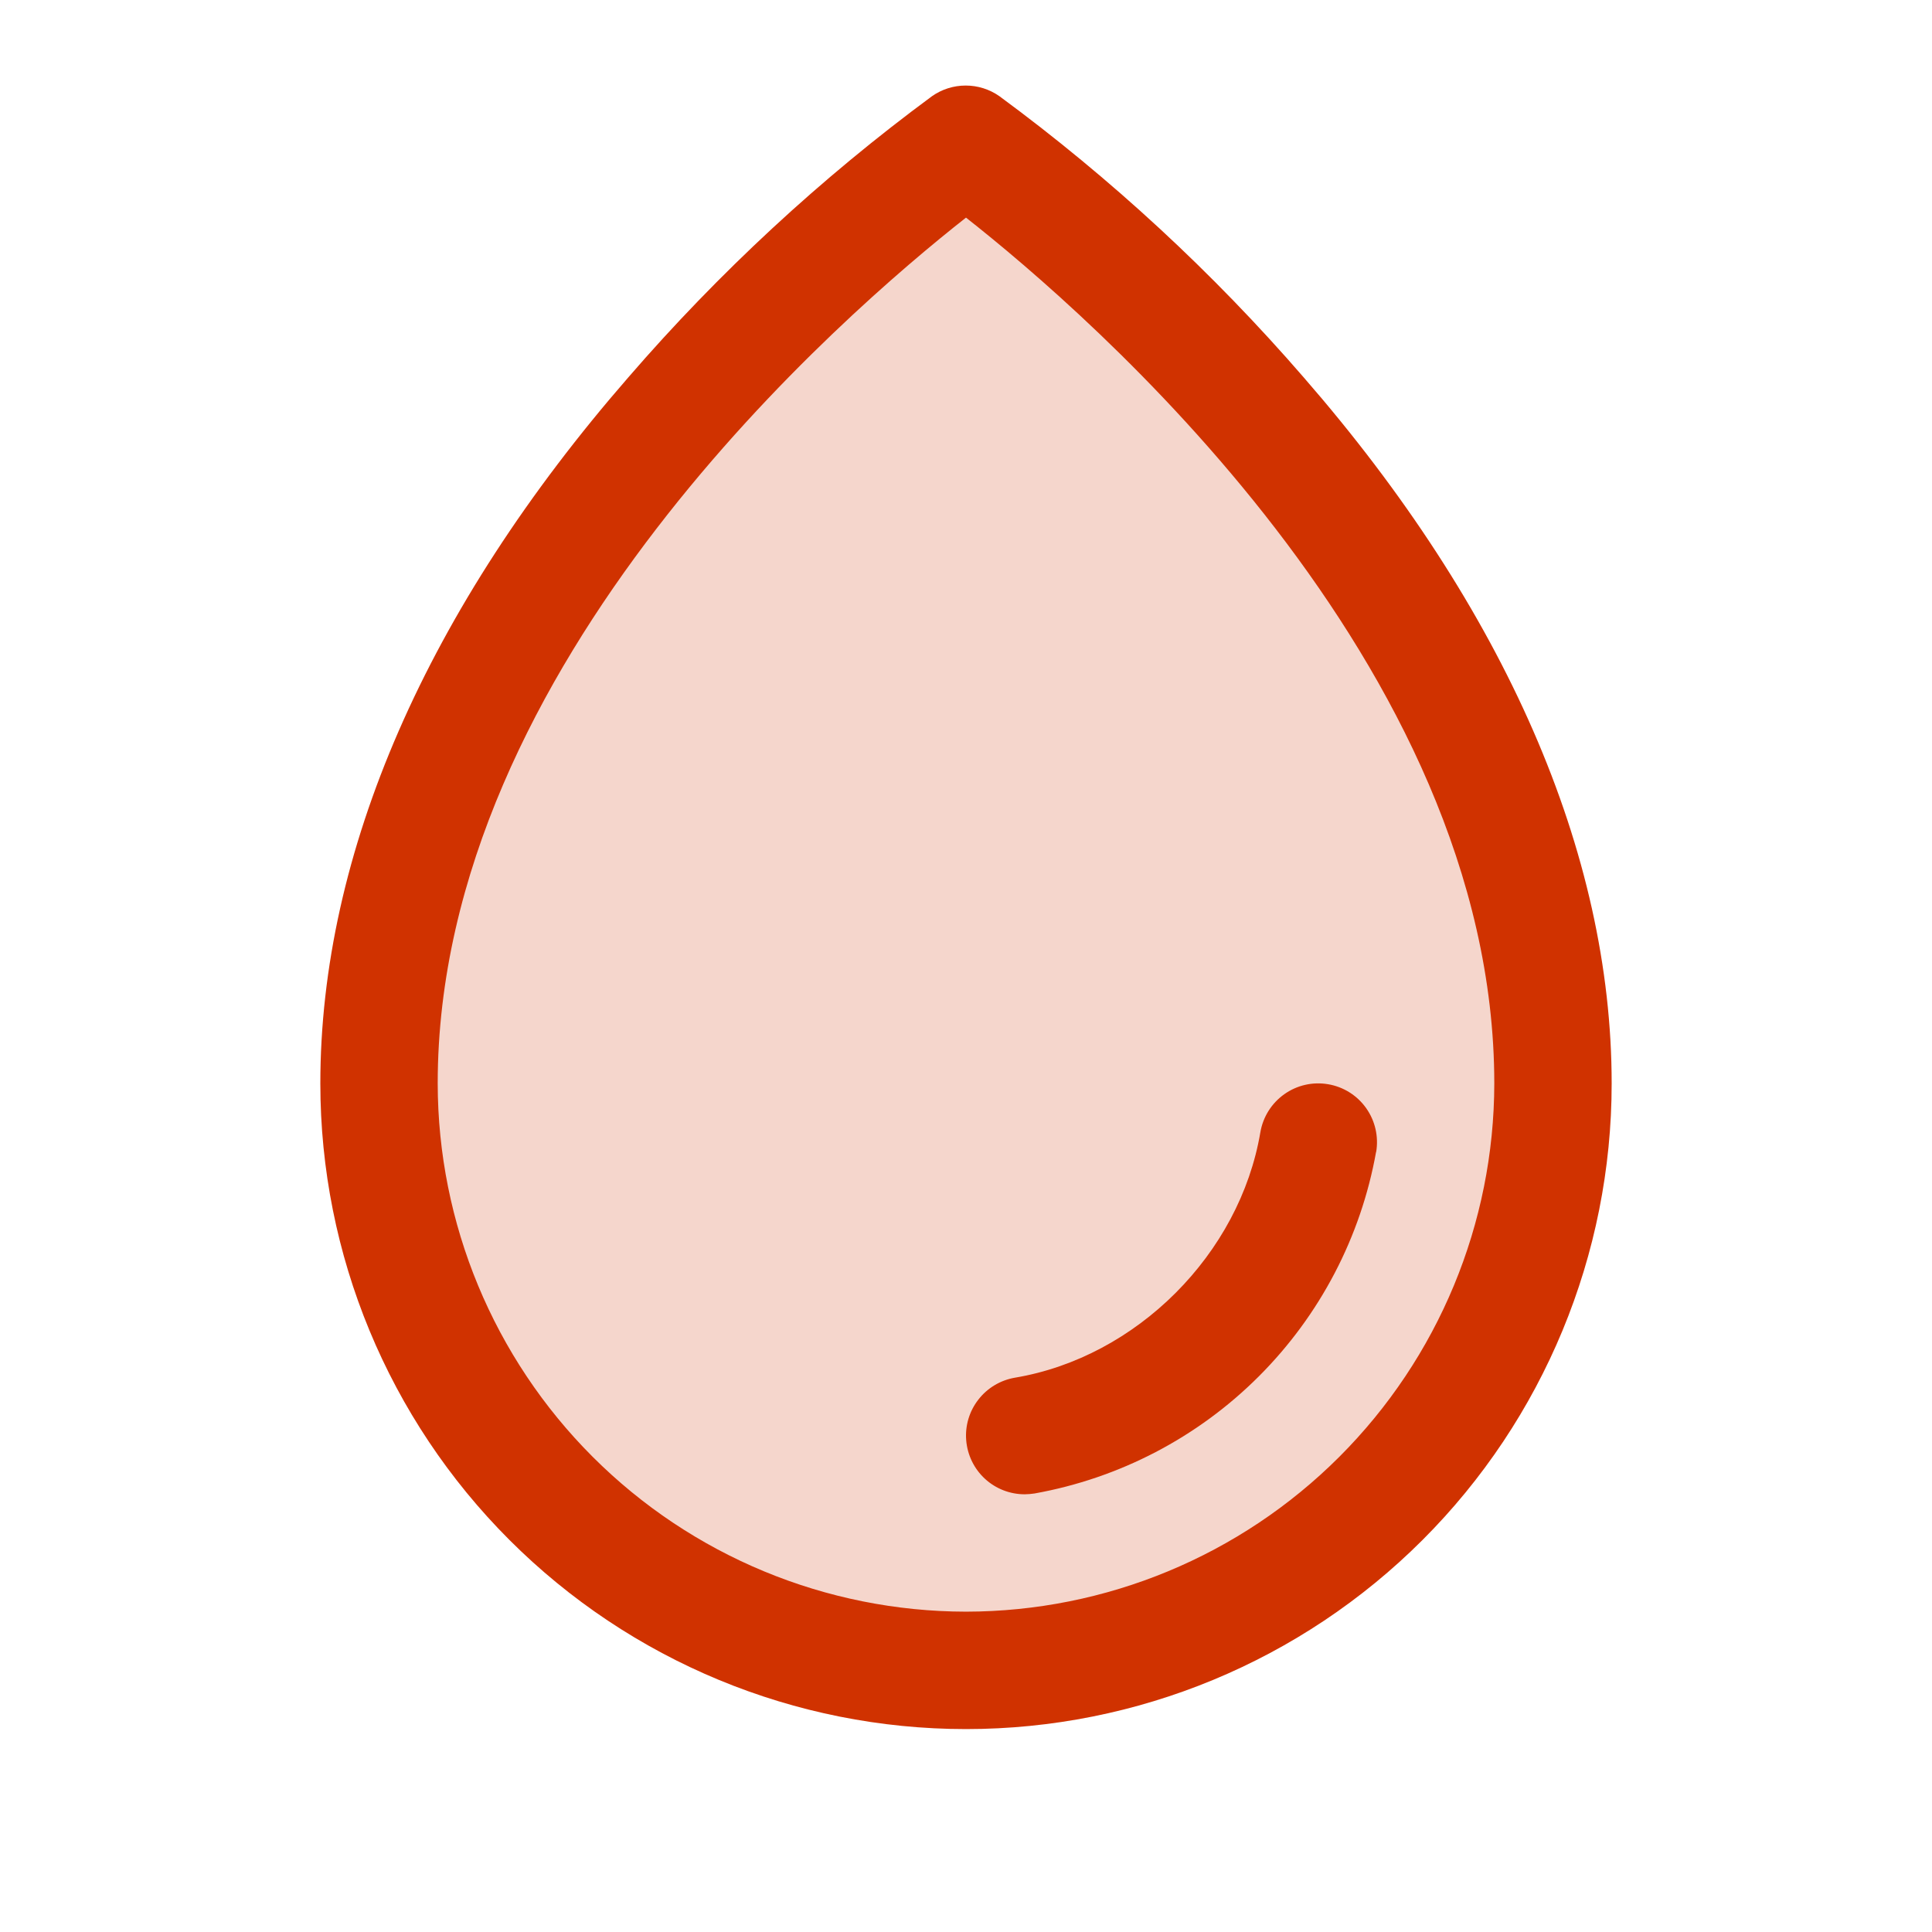
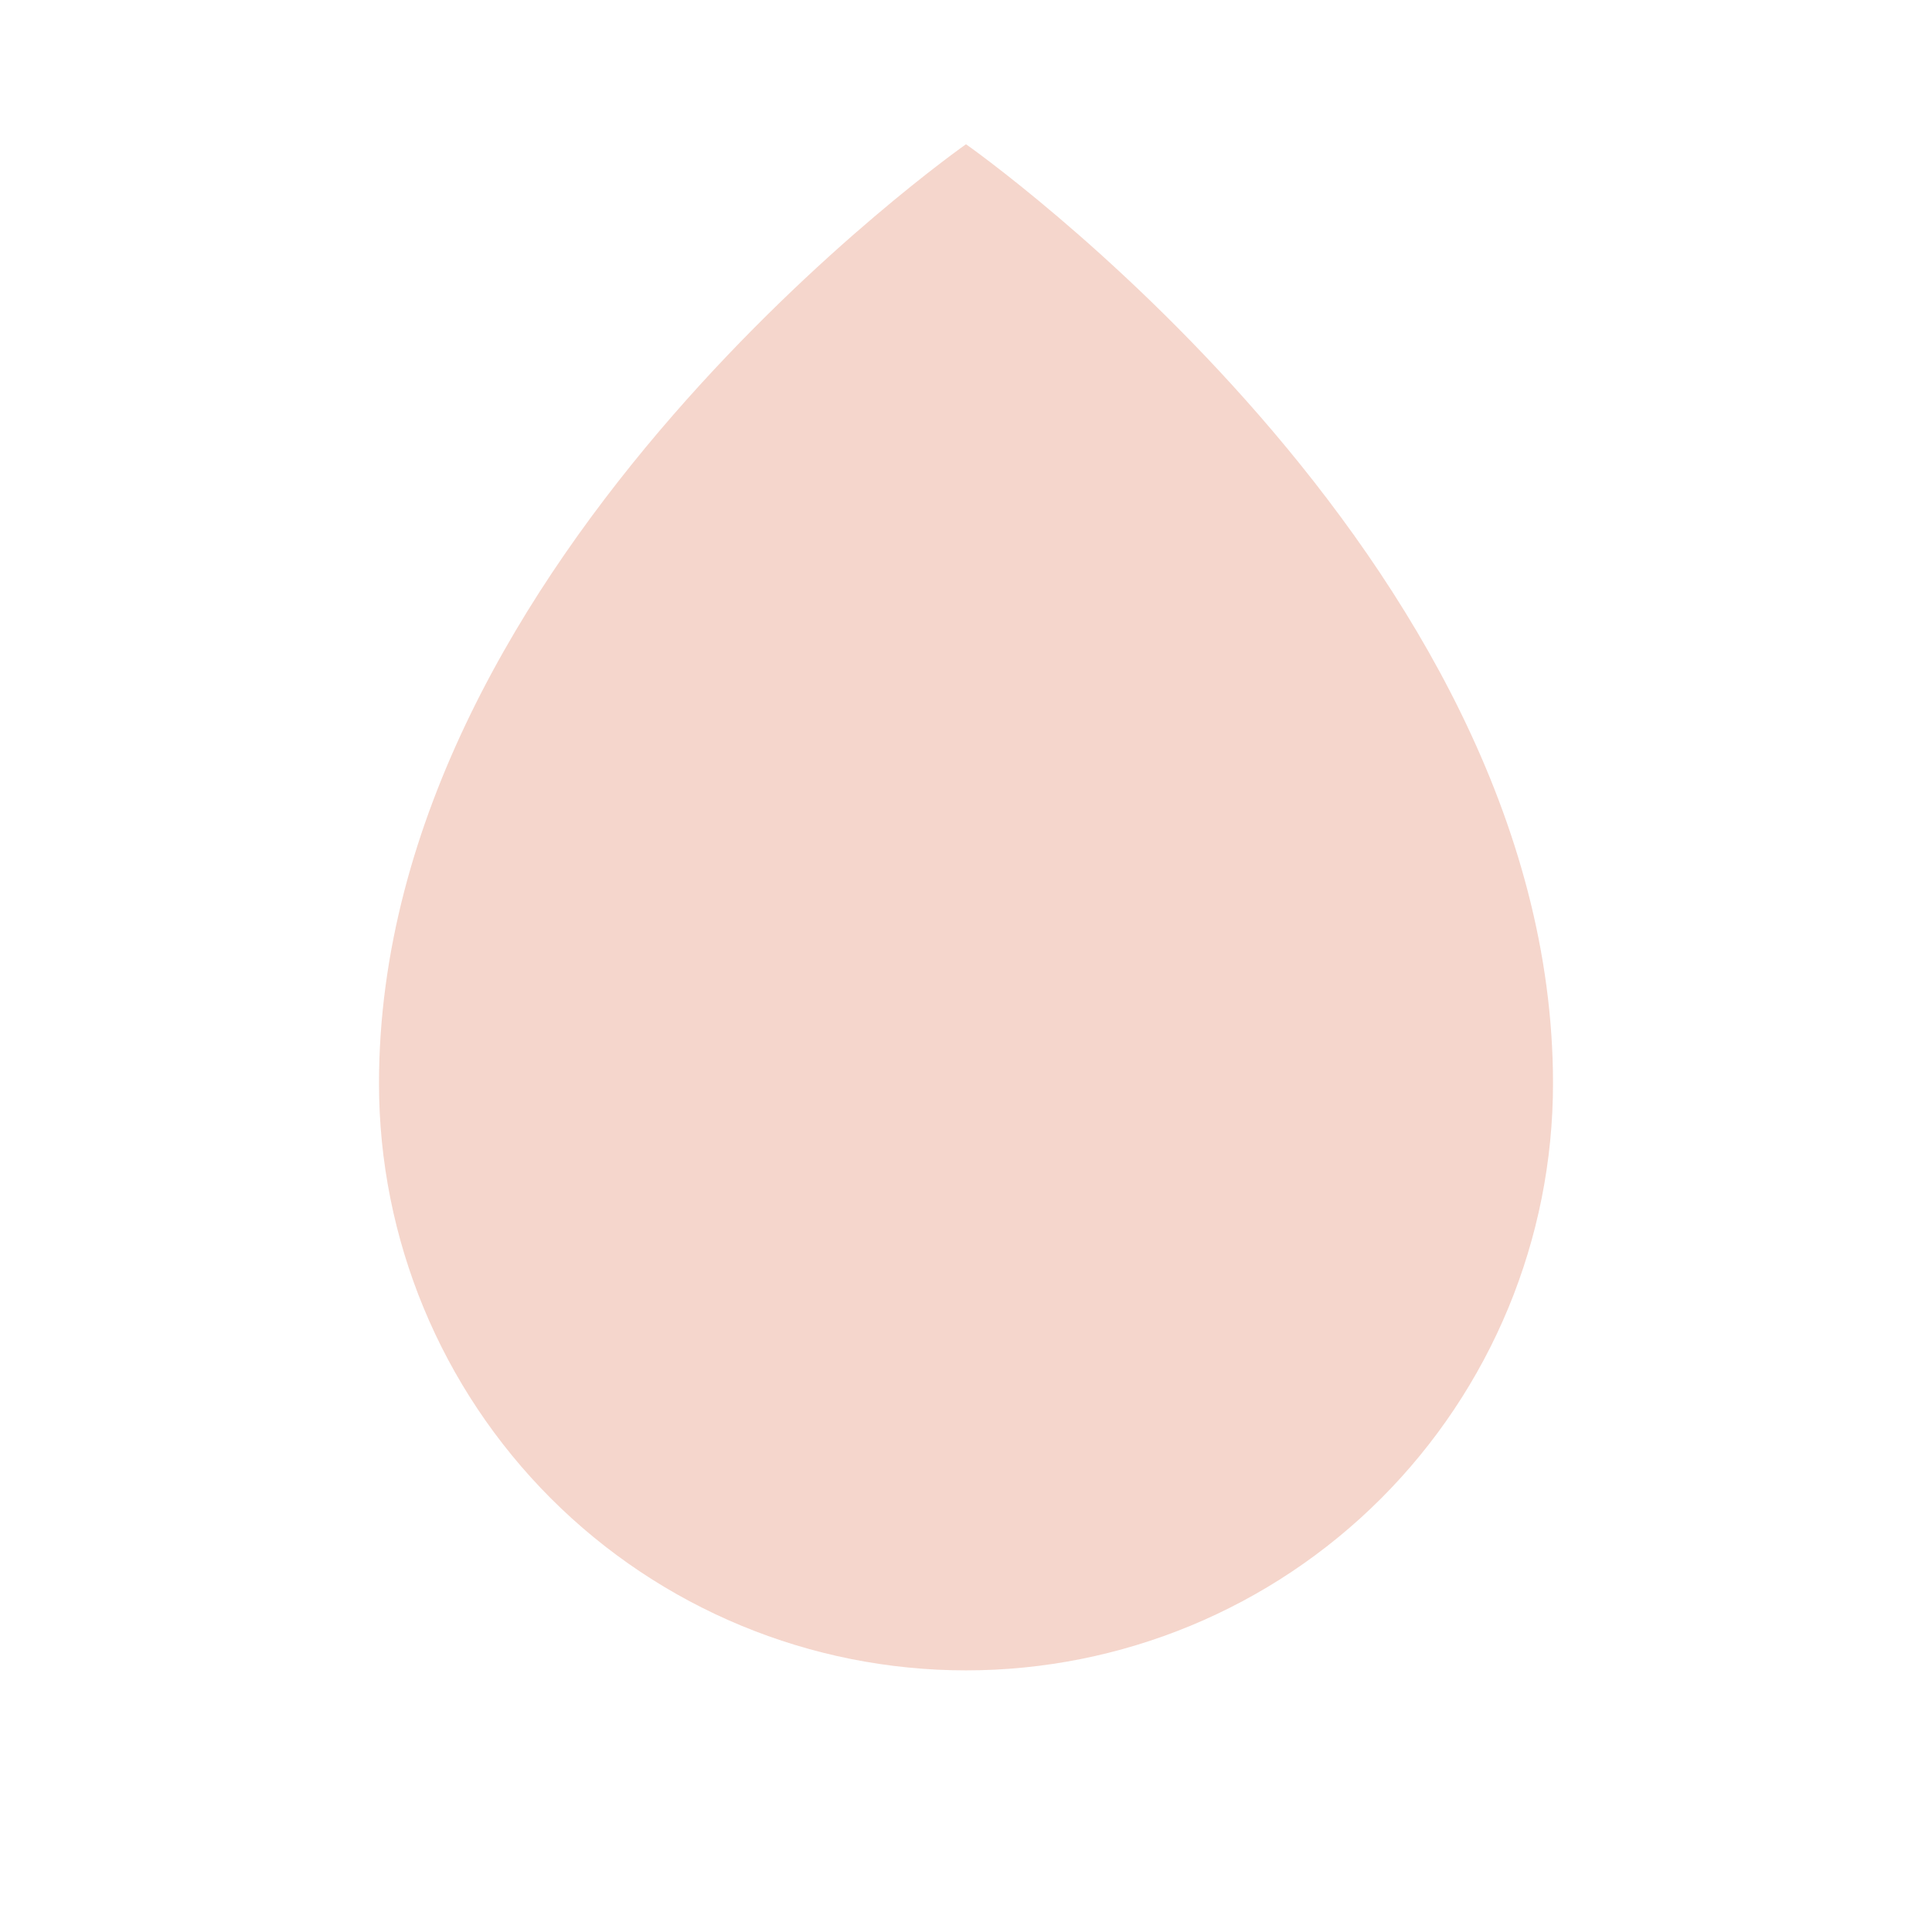
<svg xmlns="http://www.w3.org/2000/svg" width="36" height="36" viewBox="0 0 36 36" fill="none">
  <path opacity="0.2" d="M28.938 20.188C28.938 23.088 27.785 25.87 25.734 27.922C23.683 29.973 20.901 31.125 18 31.125C15.099 31.125 12.317 29.973 10.266 27.922C8.215 25.87 7.062 23.088 7.062 20.188C7.062 10.344 18 2.688 18 2.688C18 2.688 28.938 10.344 28.938 20.188Z" fill="#D03200" />
-   <path d="M24.289 7.028C22.6 5.078 20.7 3.322 18.622 1.792C18.438 1.663 18.219 1.594 17.994 1.594C17.77 1.594 17.551 1.663 17.367 1.792C15.293 3.322 13.396 5.079 11.711 7.028C7.953 11.345 5.969 15.895 5.969 20.188C5.969 23.378 7.236 26.439 9.493 28.695C11.749 30.951 14.809 32.219 18 32.219C21.191 32.219 24.251 30.951 26.507 28.695C28.764 26.439 30.031 23.378 30.031 20.188C30.031 15.895 28.047 11.345 24.289 7.028ZM18 30.031C15.39 30.028 12.888 28.99 11.043 27.145C9.197 25.299 8.159 22.797 8.156 20.188C8.156 12.363 15.74 5.832 18 4.055C20.26 5.832 27.844 12.36 27.844 20.188C27.841 22.797 26.803 25.299 24.957 27.145C23.112 28.99 20.61 30.028 18 30.031ZM25.641 21.465C25.358 23.049 24.595 24.508 23.457 25.646C22.319 26.784 20.86 27.545 19.276 27.829C19.215 27.838 19.155 27.843 19.094 27.844C18.819 27.844 18.555 27.741 18.353 27.555C18.151 27.369 18.027 27.114 18.004 26.84C17.981 26.567 18.062 26.295 18.231 26.079C18.399 25.862 18.643 25.717 18.913 25.671C21.179 25.29 23.101 23.368 23.485 21.098C23.534 20.812 23.694 20.557 23.931 20.389C24.167 20.221 24.461 20.154 24.747 20.203C25.033 20.251 25.288 20.411 25.456 20.648C25.624 20.885 25.691 21.178 25.643 21.465H25.641Z" fill="#D03200" />
</svg>